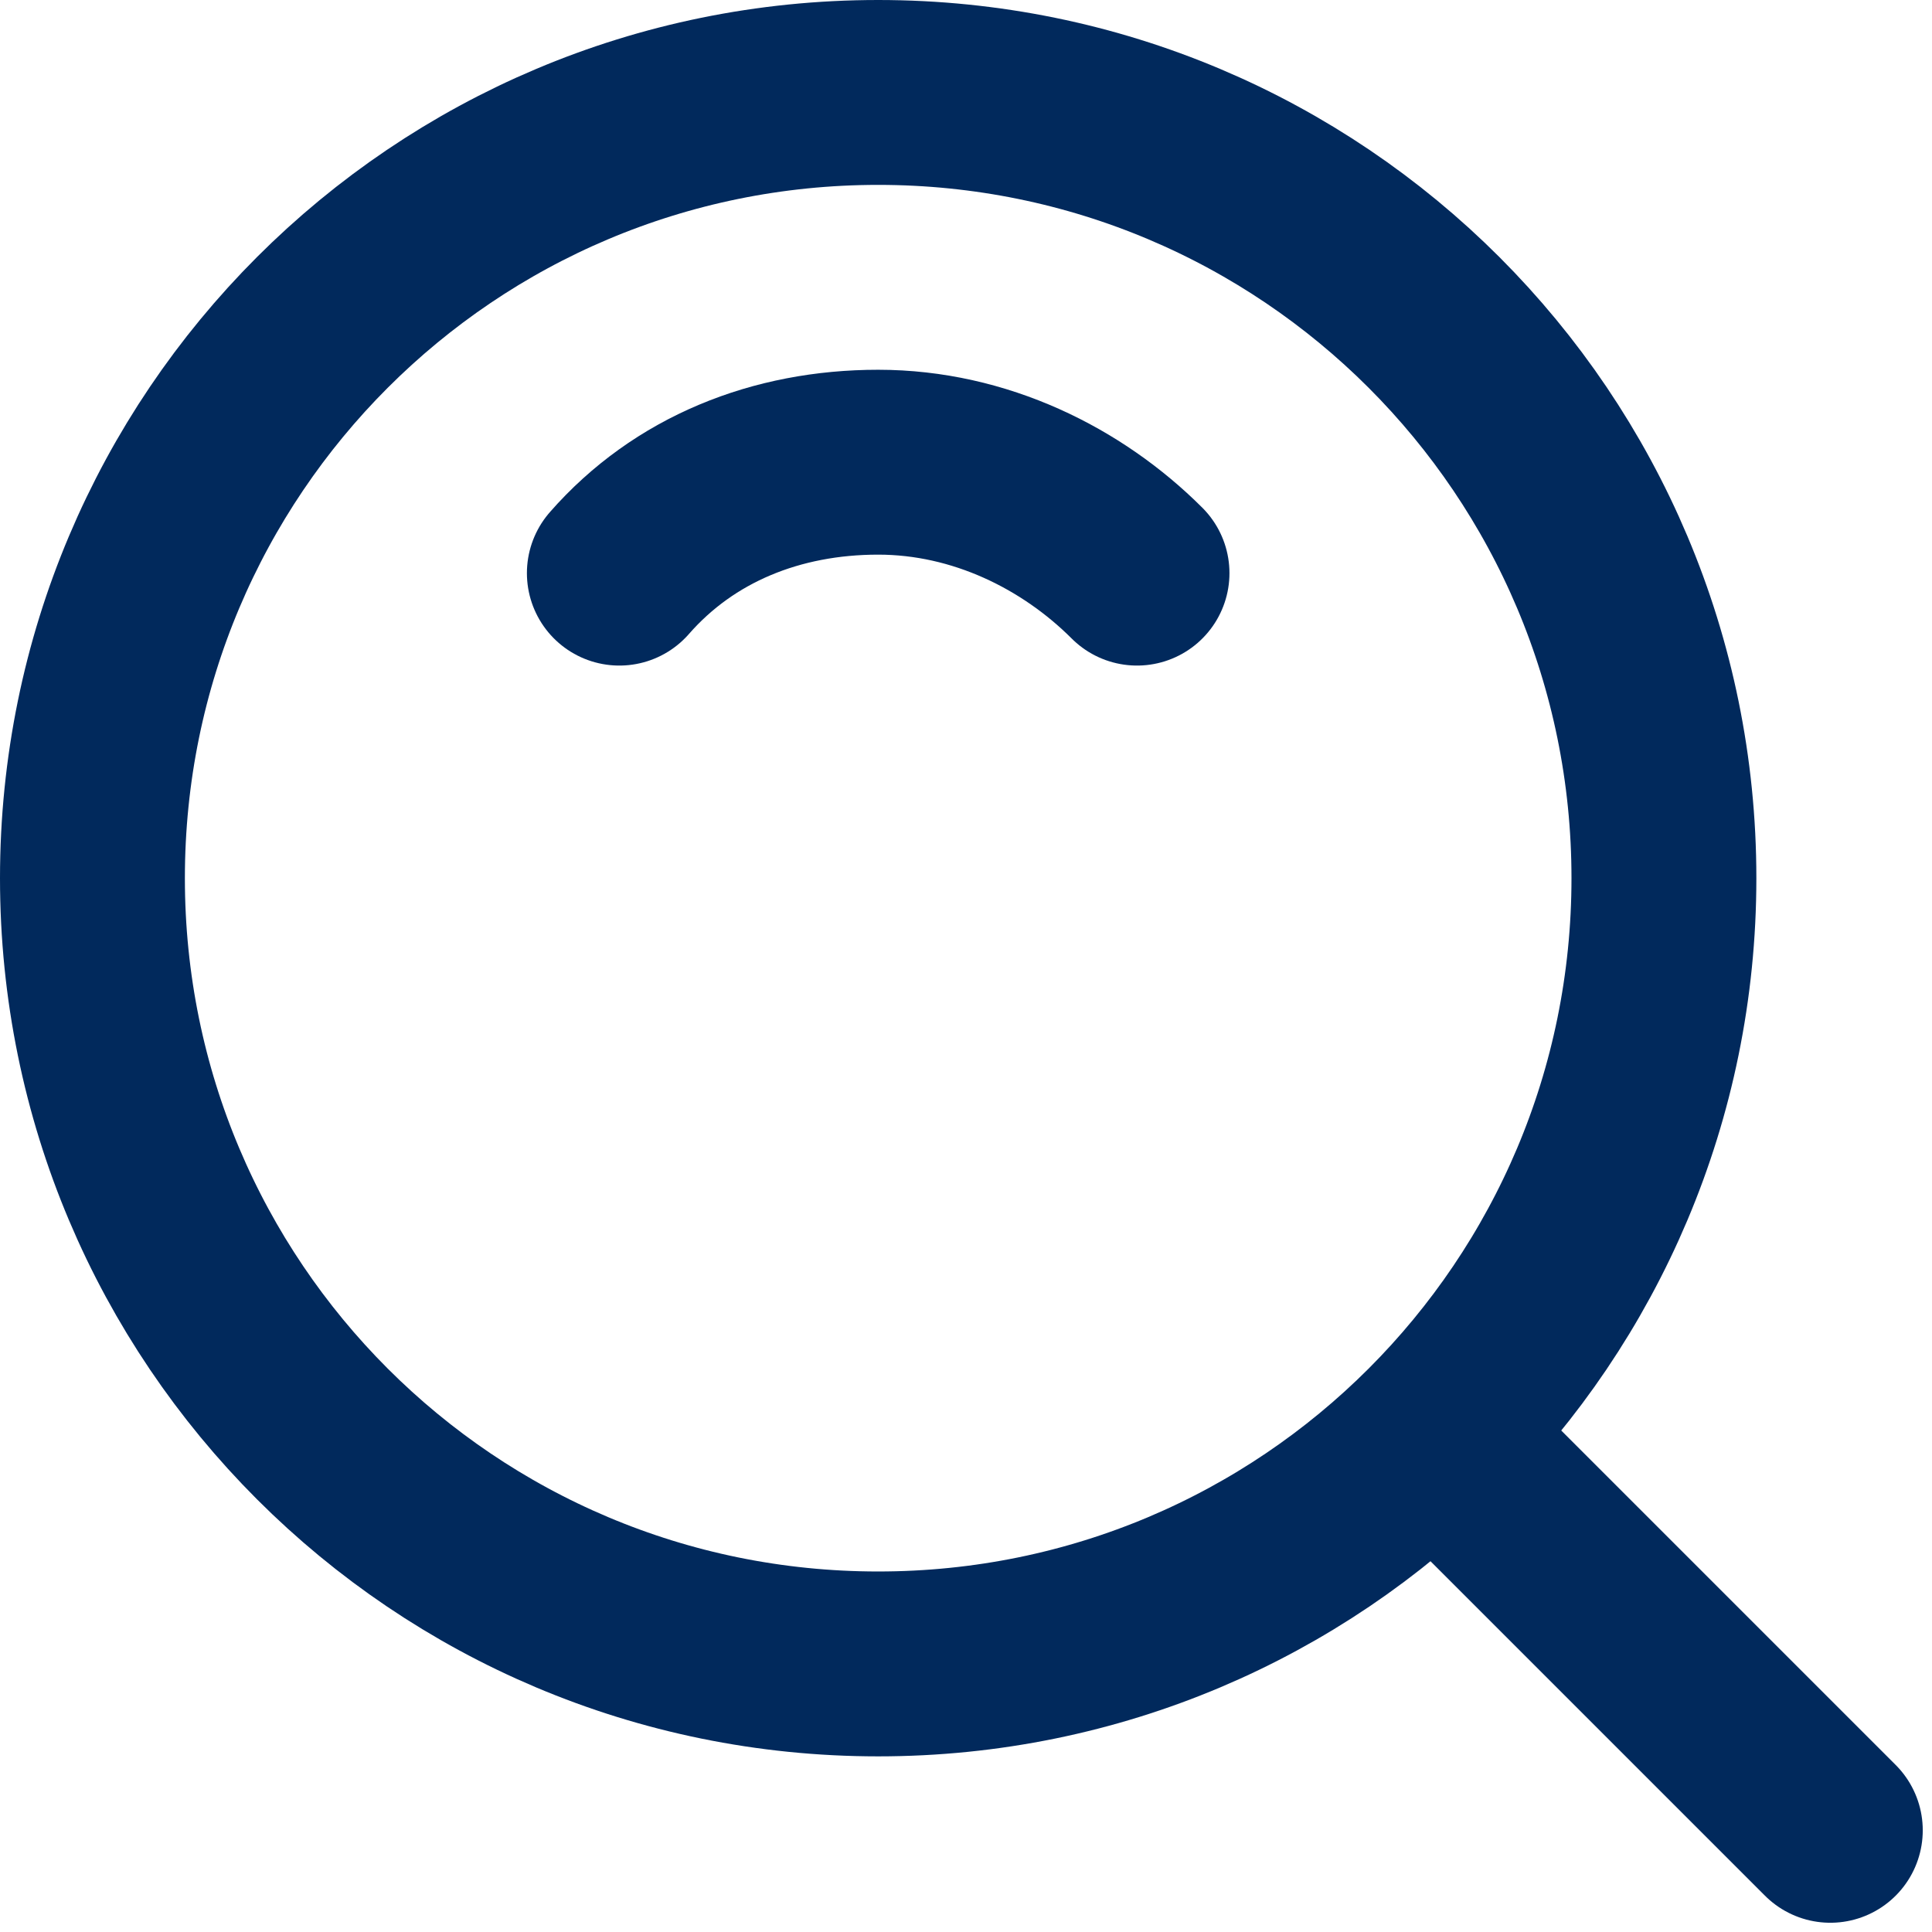
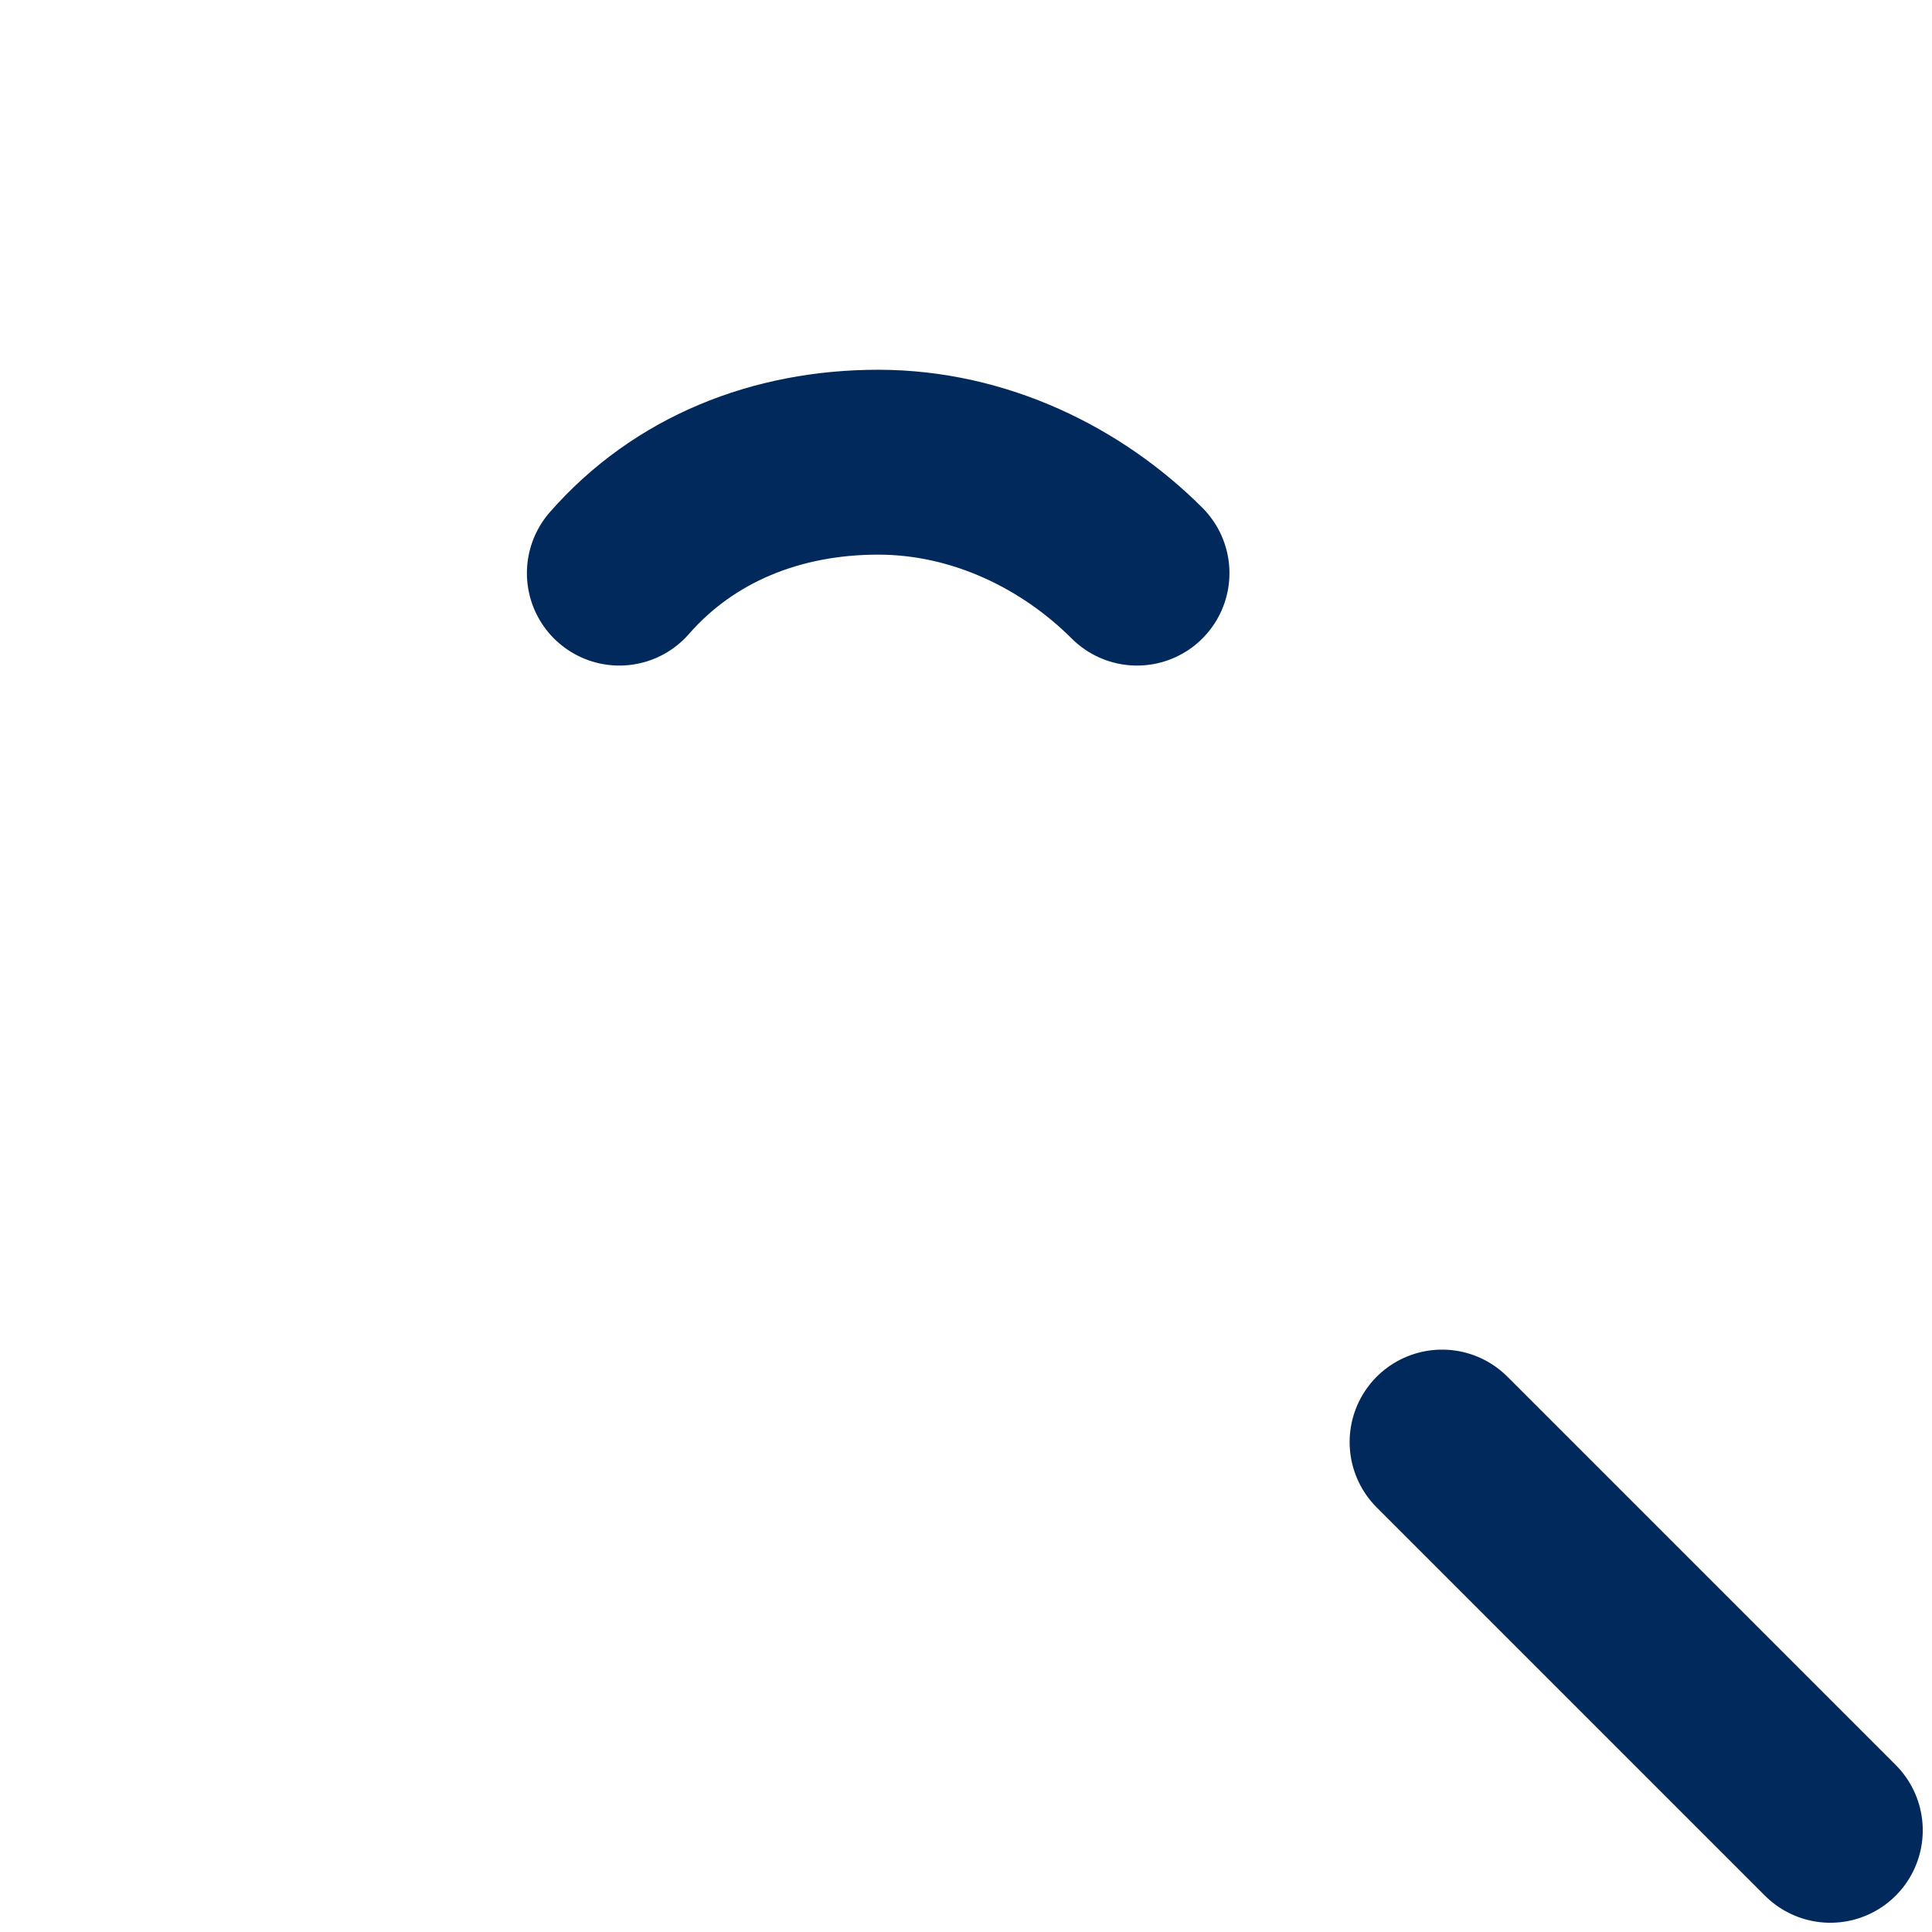
<svg xmlns="http://www.w3.org/2000/svg" id="_レイヤー_2" data-name="レイヤー 2" width="20.9" height="20.9" viewBox="0 0 20.9 20.9">
  <defs>
    <style>
      .cls-1, .cls-2 {
        fill: none;
        stroke: #01295c;
        stroke-linejoin: round;
        stroke-width: 2px;
      }

      .cls-2 {
        stroke-linecap: round;
      }
    </style>
  </defs>
  <g id="_レイヤー_1-2" data-name="レイヤー 1">
    <g>
-       <path class="cls-1" d="M9.5,18c4.7,0,8.5-3.8,8.5-8.5S14.2,1,9.5,1,1,4.8,1,9.5s3.8,8.5,8.5,8.5Z" />
      <path class="cls-2" d="M12.3,6.2c-.7-.7-1.7-1.2-2.8-1.2s-2.1.4-2.8,1.2" />
      <path class="cls-2" d="M15.6,15.6l4.2,4.2" />
    </g>
  </g>
</svg>